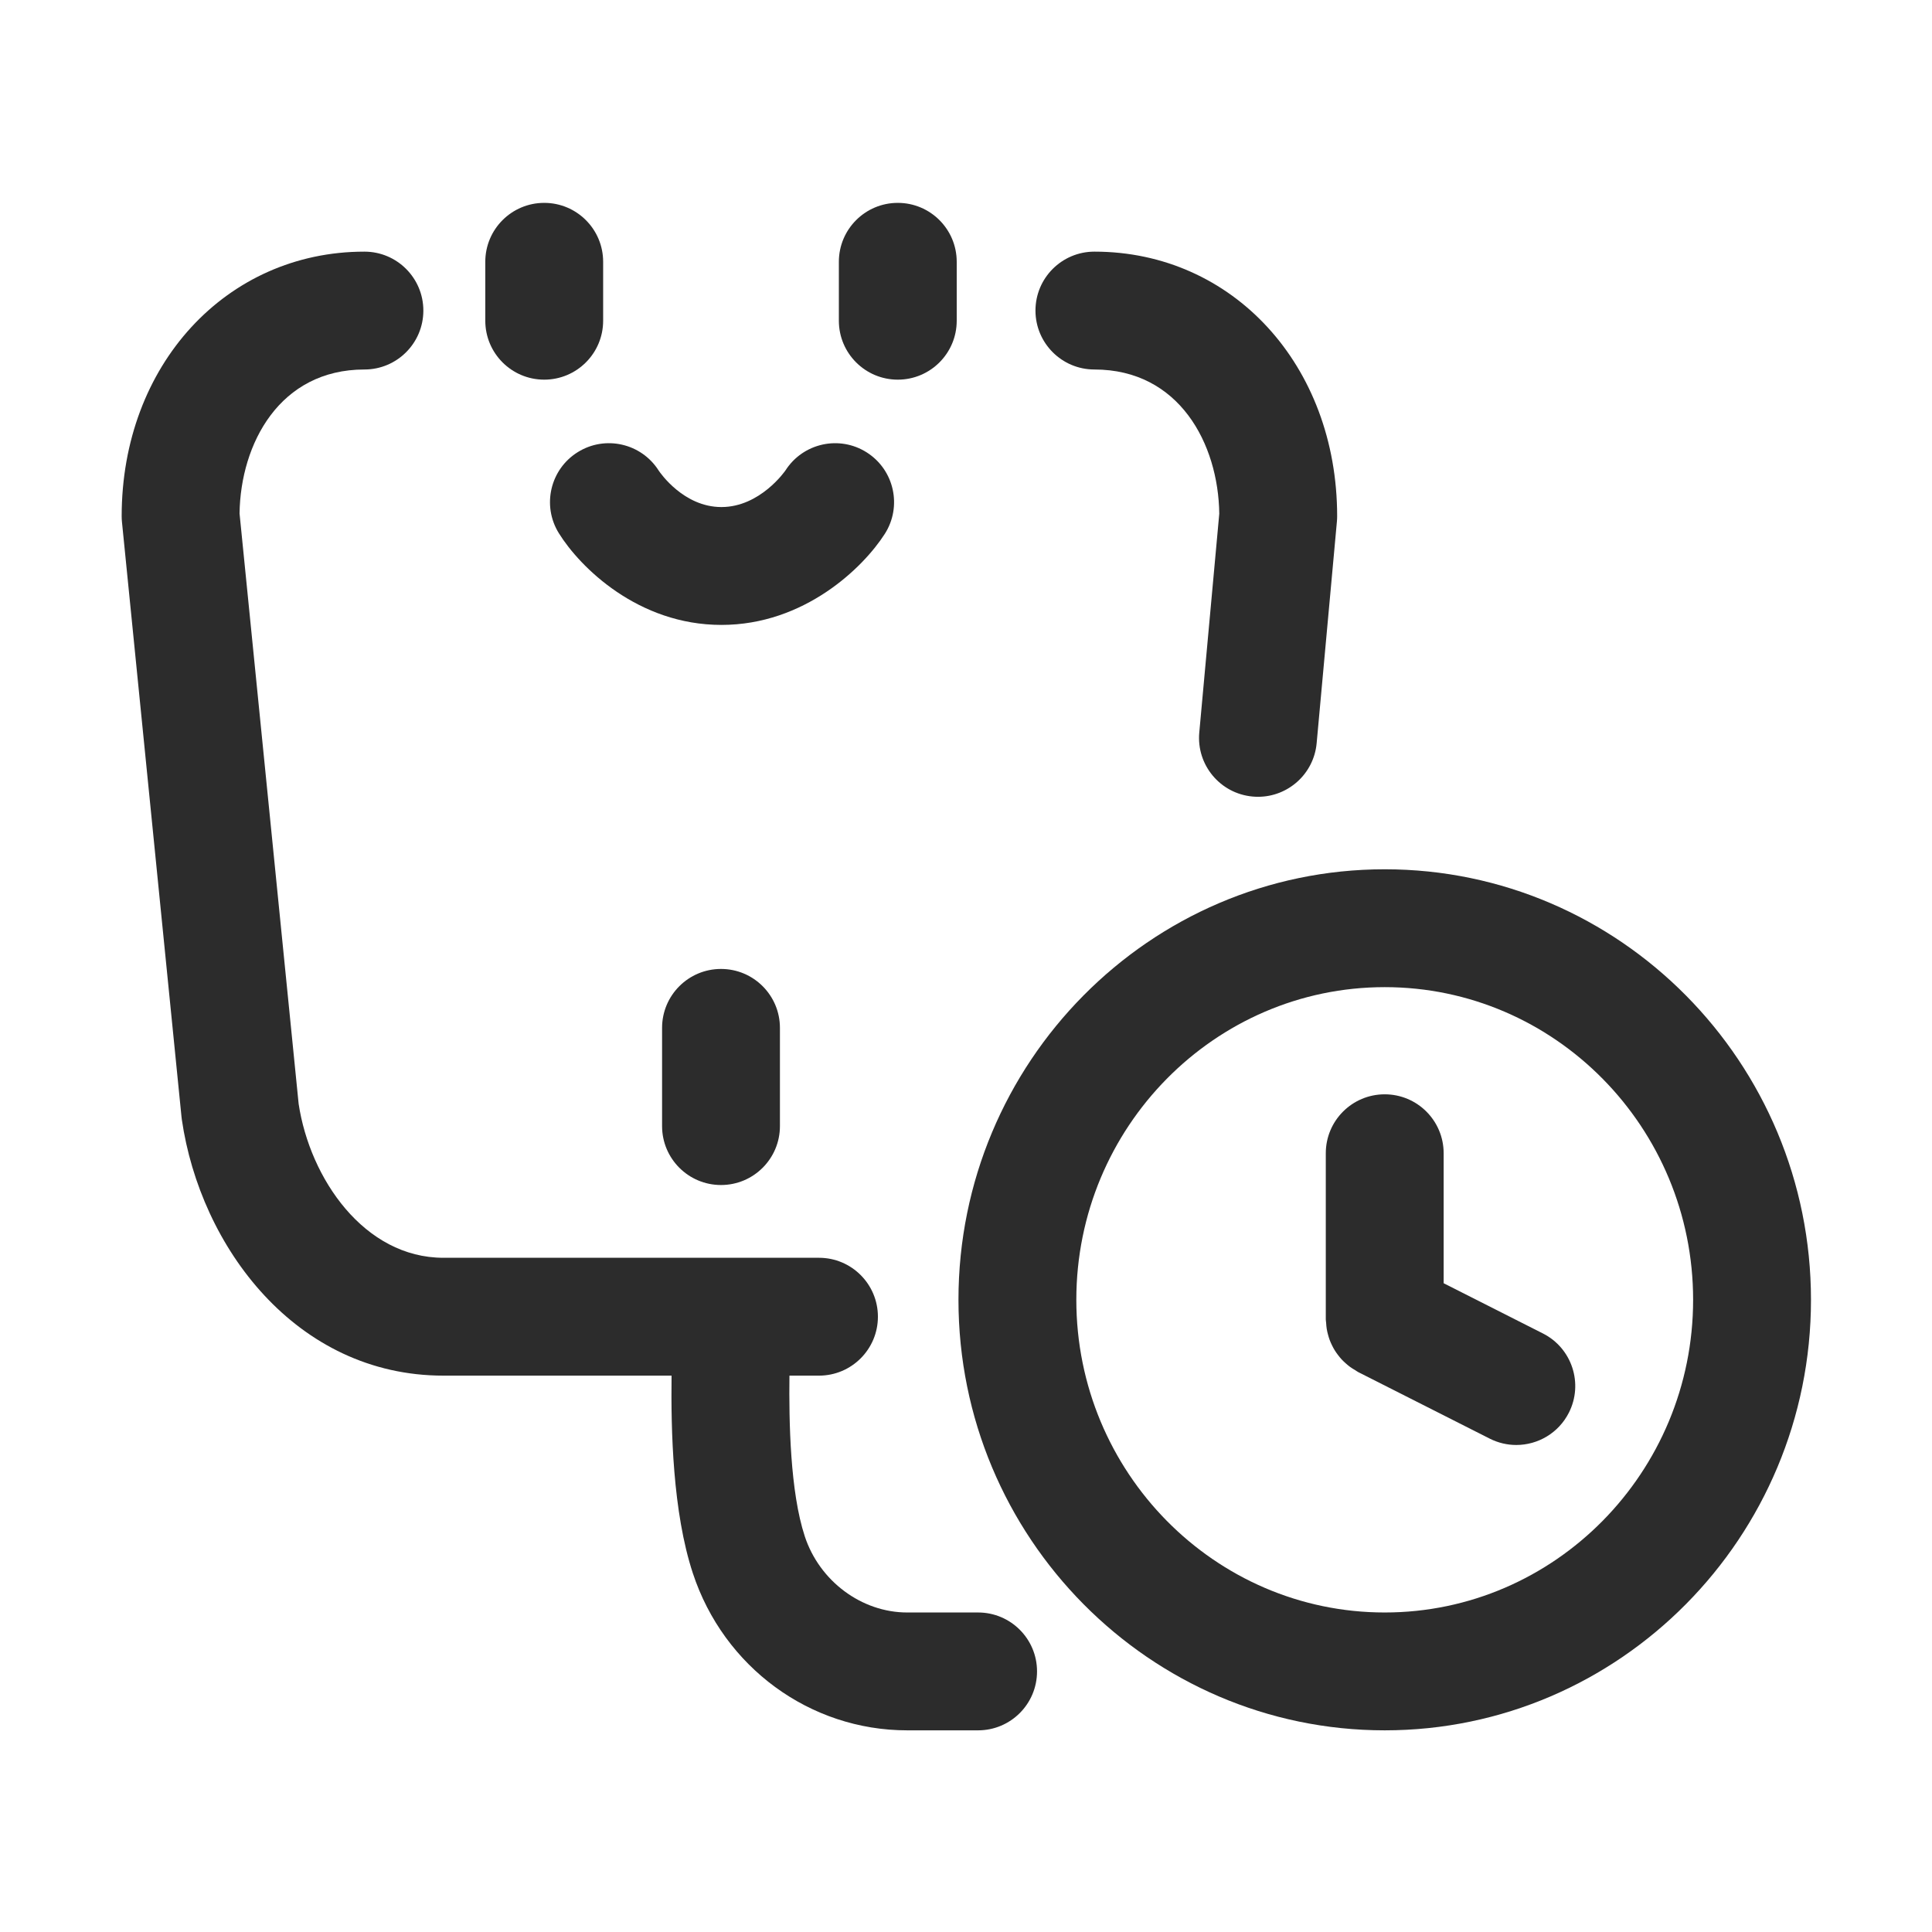
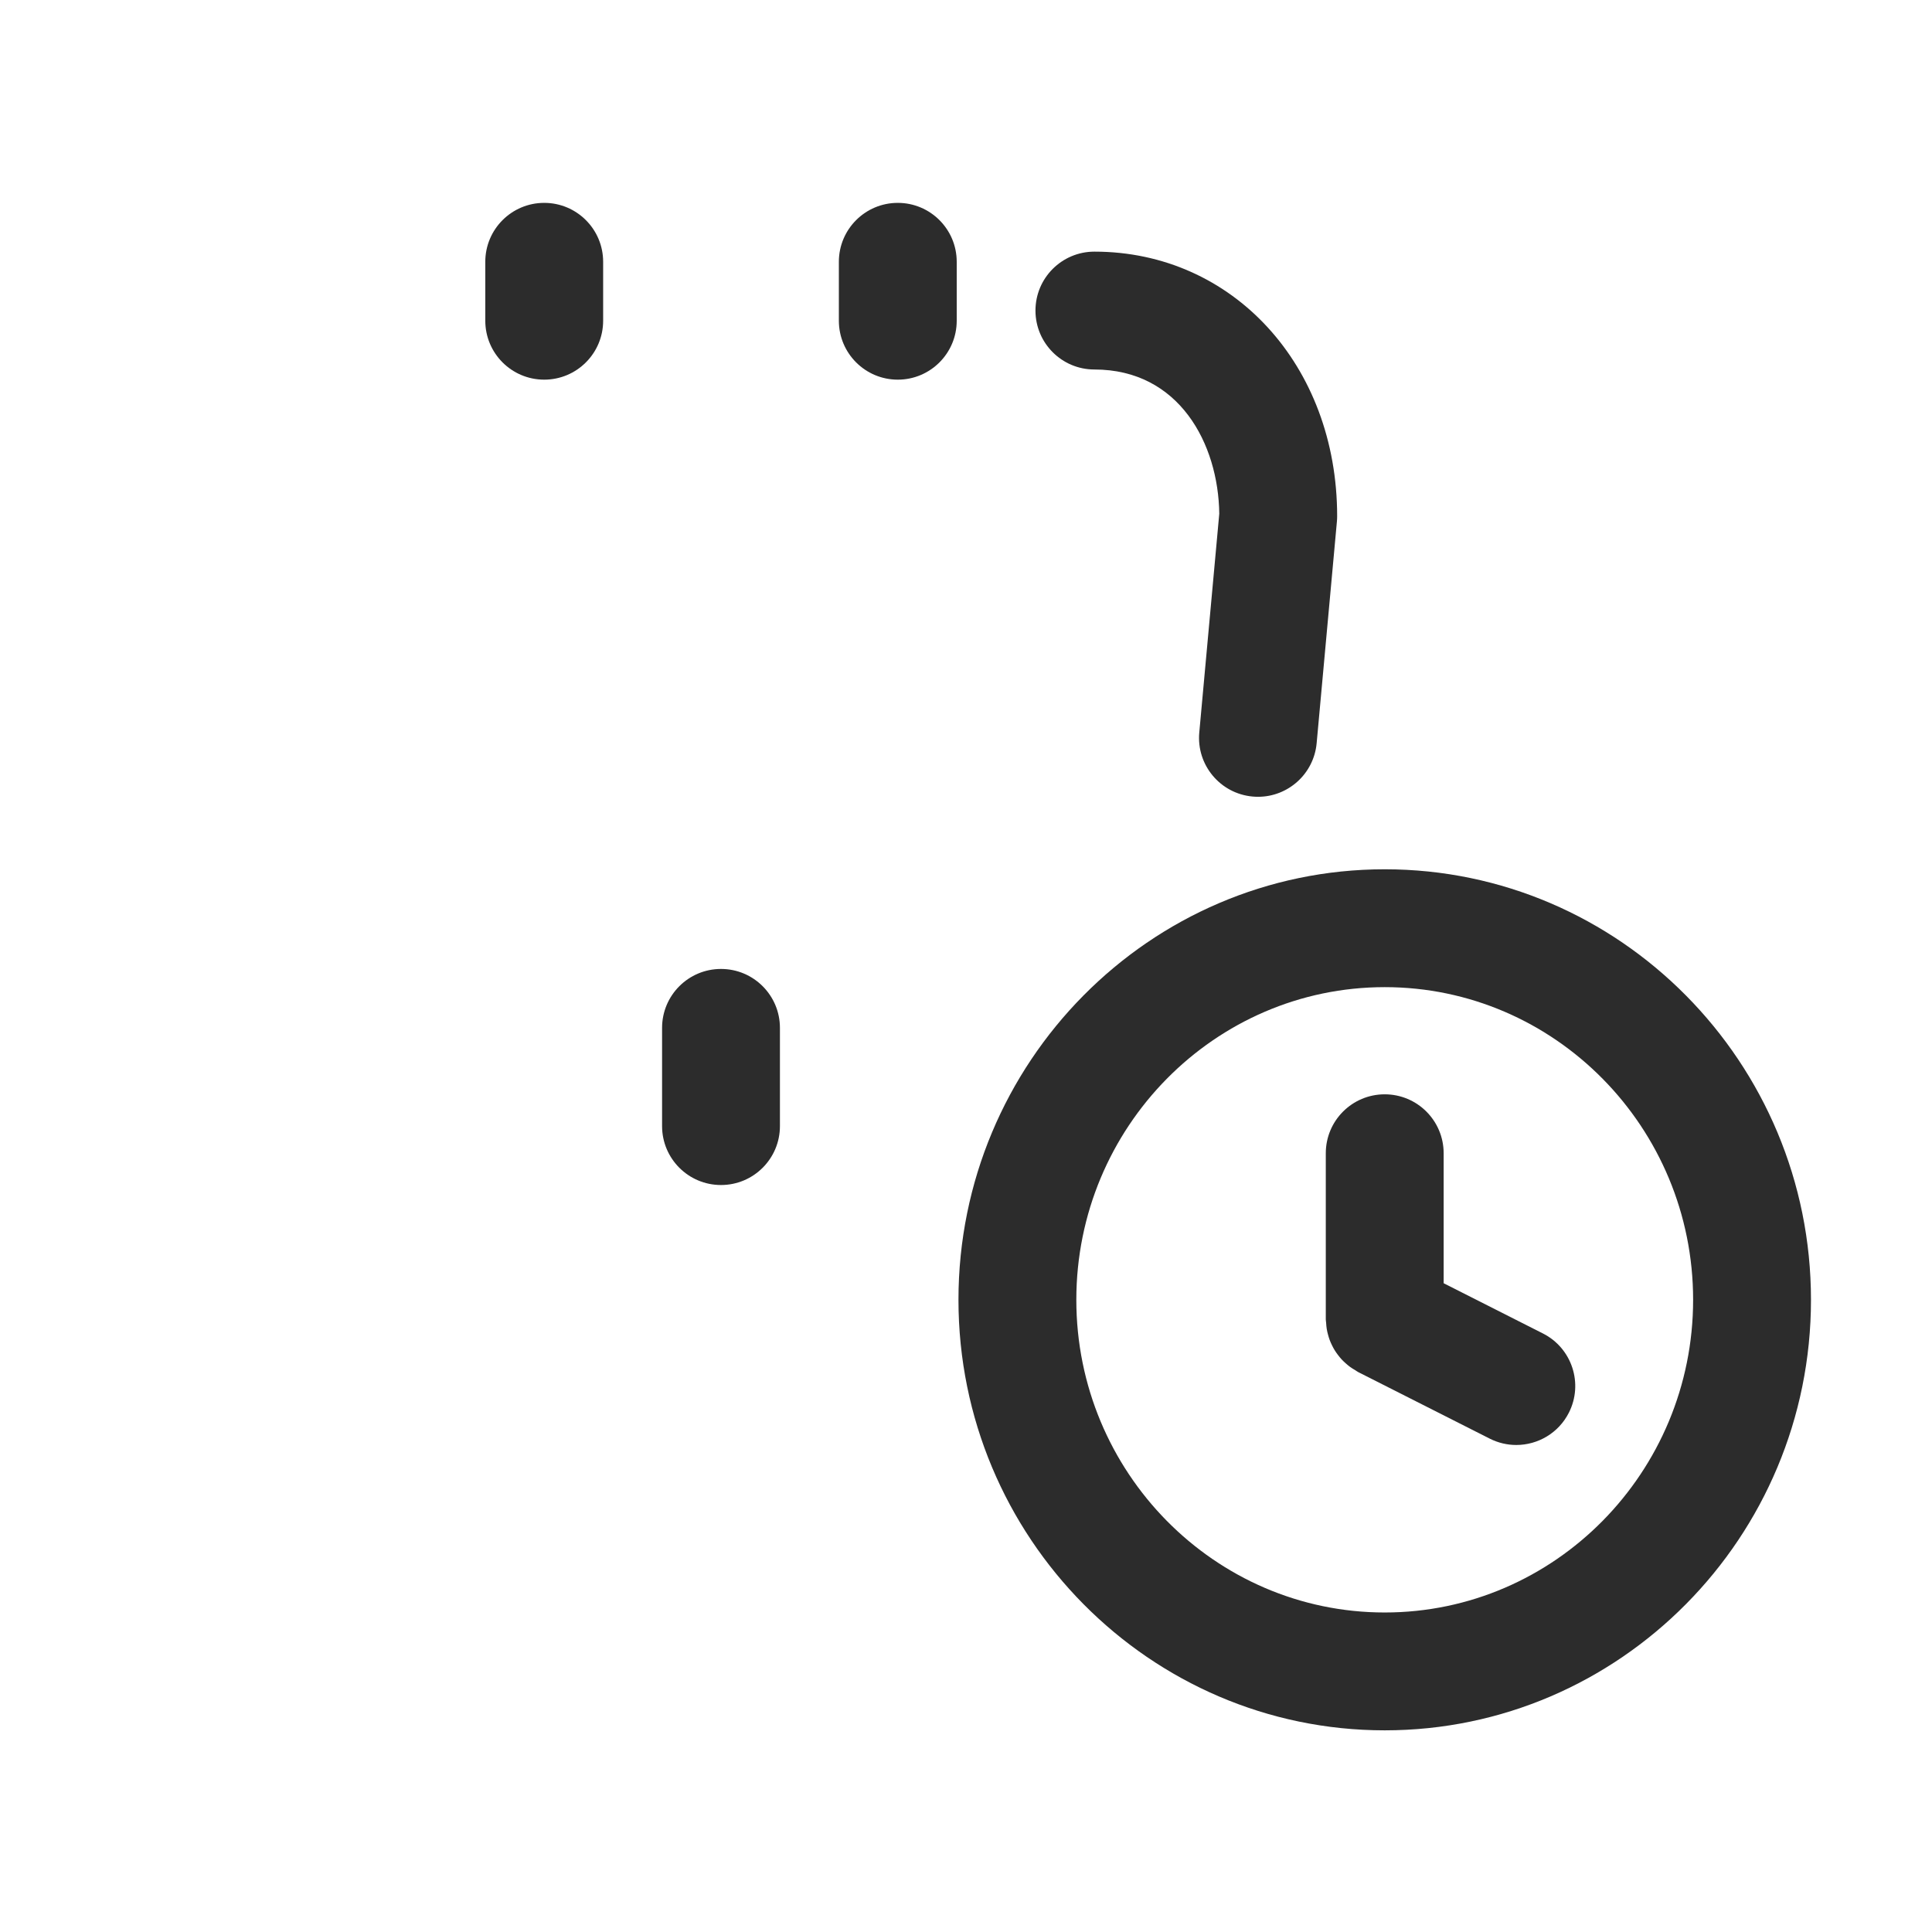
<svg xmlns="http://www.w3.org/2000/svg" t="1688223509425" class="icon" viewBox="0 0 1024 1024" version="1.1" p-id="7950" width="200" height="200">
-   <path d="M518.417 854.649l-37.588 0c-24.132 0-46.444-16.593-54.272-40.343-7.772-23.595-8.43-60.797-8.135-85.19l15.654 0c17.249 0 31.233-13.985 31.233-31.233 0-17.249-13.985-31.233-31.233-31.233L235.018 666.649c-41.934 0-70.738-41.914-76.732-81.591l-31.32-312.915c0.529-37.028 21.295-76.3 66.188-76.3 17.249 0 31.233-13.985 31.233-31.233 0-17.249-13.985-31.233-31.233-31.233-73.351 0-128.665 60.281-128.665 140.221 0 1.037 0.051 2.079 0.158 3.111l31.559 315.299c0.046 0.457 0.101 0.915 0.168 1.367 9.776 67.454 60.54 135.742 138.645 135.742l120.927 0c-0.351 28.912 0.571 72.219 11.282 104.732 16.405 49.808 62.06 83.268 113.602 83.268l37.588 0c17.249 0 31.233-13.979 31.233-31.233S535.666 854.649 518.417 854.649z" fill="#2c2c2c" p-id="7951" />
  <path d="M733.931 460.737c-124.573 0-225.925 102.367-225.925 228.191s101.351 228.187 225.925 228.187c124.578 0 225.925-102.363 225.925-228.187S858.509 460.737 733.931 460.737zM733.931 854.649c-90.132 0-163.457-74.342-163.457-165.719 0-91.382 73.325-165.724 163.457-165.724s163.457 74.342 163.457 165.724C897.387 780.307 824.062 854.649 733.931 854.649z" fill="#2c2c2c" p-id="7952" />
  <path d="M580.051 195.843c44.944 0 65.705 39.357 66.188 76.422l-10.599 115.976c-1.571 17.177 11.077 32.377 28.26 33.943 0.966 0.091 1.927 0.132 2.878 0.132 15.963 0 29.587-12.18 31.071-28.392l10.737-117.487c0.091-0.946 0.132-1.891 0.132-2.842 0-79.94-55.315-140.221-128.665-140.221-17.249 0-31.233 13.985-31.233 31.233C548.818 181.858 562.802 195.843 580.051 195.843z" fill="#2c2c2c" p-id="7953" />
  <path d="M288.446 201.226c17.249 0 31.233-13.985 31.233-31.233l0-31.233c0-17.249-13.985-31.233-31.233-31.233s-31.233 13.985-31.233 31.233l0 31.233C257.213 187.241 271.198 201.226 288.446 201.226z" fill="#2c2c2c" p-id="7954" />
  <path d="M475.848 201.226c17.249 0 31.233-13.985 31.233-31.233l0-31.233c0-17.249-13.985-31.233-31.233-31.233-17.249 0-31.233 13.985-31.233 31.233l0 31.233C444.614 187.241 458.599 201.226 475.848 201.226z" fill="#2c2c2c" p-id="7955" />
  <path d="M350.913 544.795l0 52.056c0 17.249 13.985 31.233 31.233 31.233s31.233-13.985 31.233-31.233l0-52.056c0-17.249-13.985-31.233-31.233-31.233S350.913 527.546 350.913 544.795z" fill="#2c2c2c" p-id="7956" />
  <path d="M817.779 706.763l-52.615-26.622 0-68.898c0-17.249-13.979-31.233-31.233-31.233s-31.233 13.985-31.233 31.233l0 88.098c0 0.61 0.145 1.179 0.179 1.78 0.065 1.121 0.151 2.227 0.336 3.33 0.165 0.993 0.398 1.948 0.655 2.907 0.259 0.973 0.539 1.928 0.891 2.871 0.361 0.965 0.777 1.888 1.228 2.806 0.436 0.892 0.894 1.76 1.416 2.609 0.525 0.852 1.094 1.657 1.696 2.452 0.613 0.814 1.246 1.6 1.942 2.355 0.687 0.744 1.416 1.428 2.17 2.102 0.735 0.656 1.477 1.292 2.283 1.884 0.909 0.669 1.867 1.25 2.846 1.819 0.516 0.299 0.952 0.68 1.49 0.953l69.747 35.29c4.524 2.287 9.334 3.371 14.082 3.371 11.398 0 22.388-6.268 27.888-17.136C839.333 733.34 833.172 714.551 817.779 706.763z" fill="#2c2c2c" p-id="7957" />
-   <path d="M296.212 282.627c11.214 18.047 41.98 48.59 86.157 48.59 43.958 0 75.1-30.308 86.574-48.223 9.302-14.53 5.067-33.848-9.456-43.151-14.539-9.313-33.842-5.053-43.15 9.455-0.122 0.193-13.38 19.45-33.969 19.45-20.009 0-32.454-18.138-33.277-19.378-9.176-14.417-28.27-18.809-42.835-9.75C291.606 248.719 287.112 267.976 296.212 282.627z" fill="#2c2c2c" p-id="7958" />
</svg>